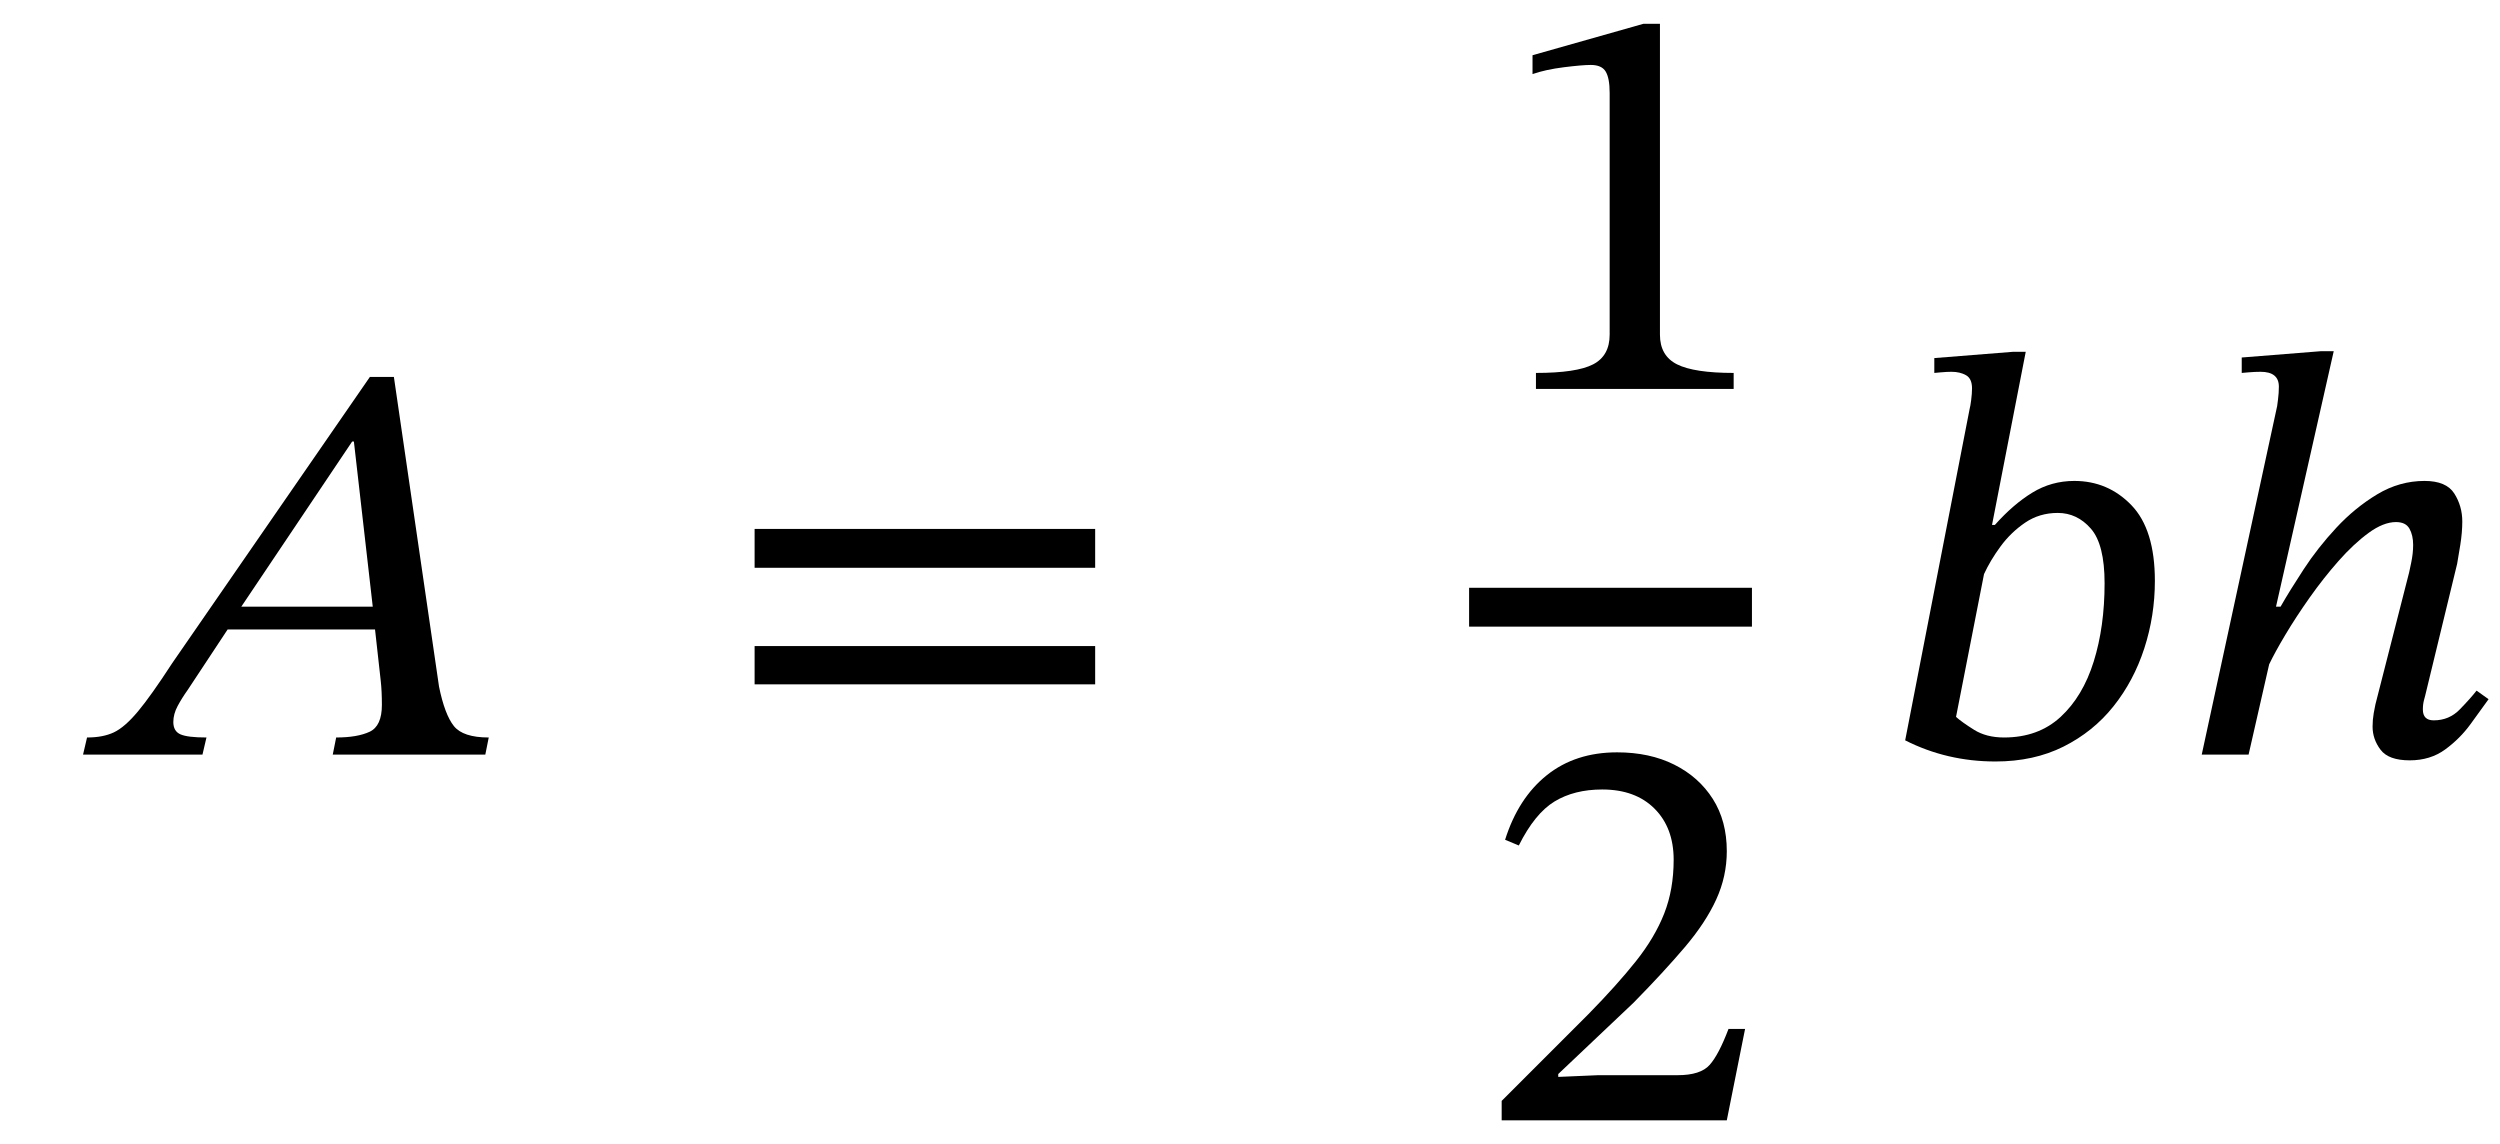
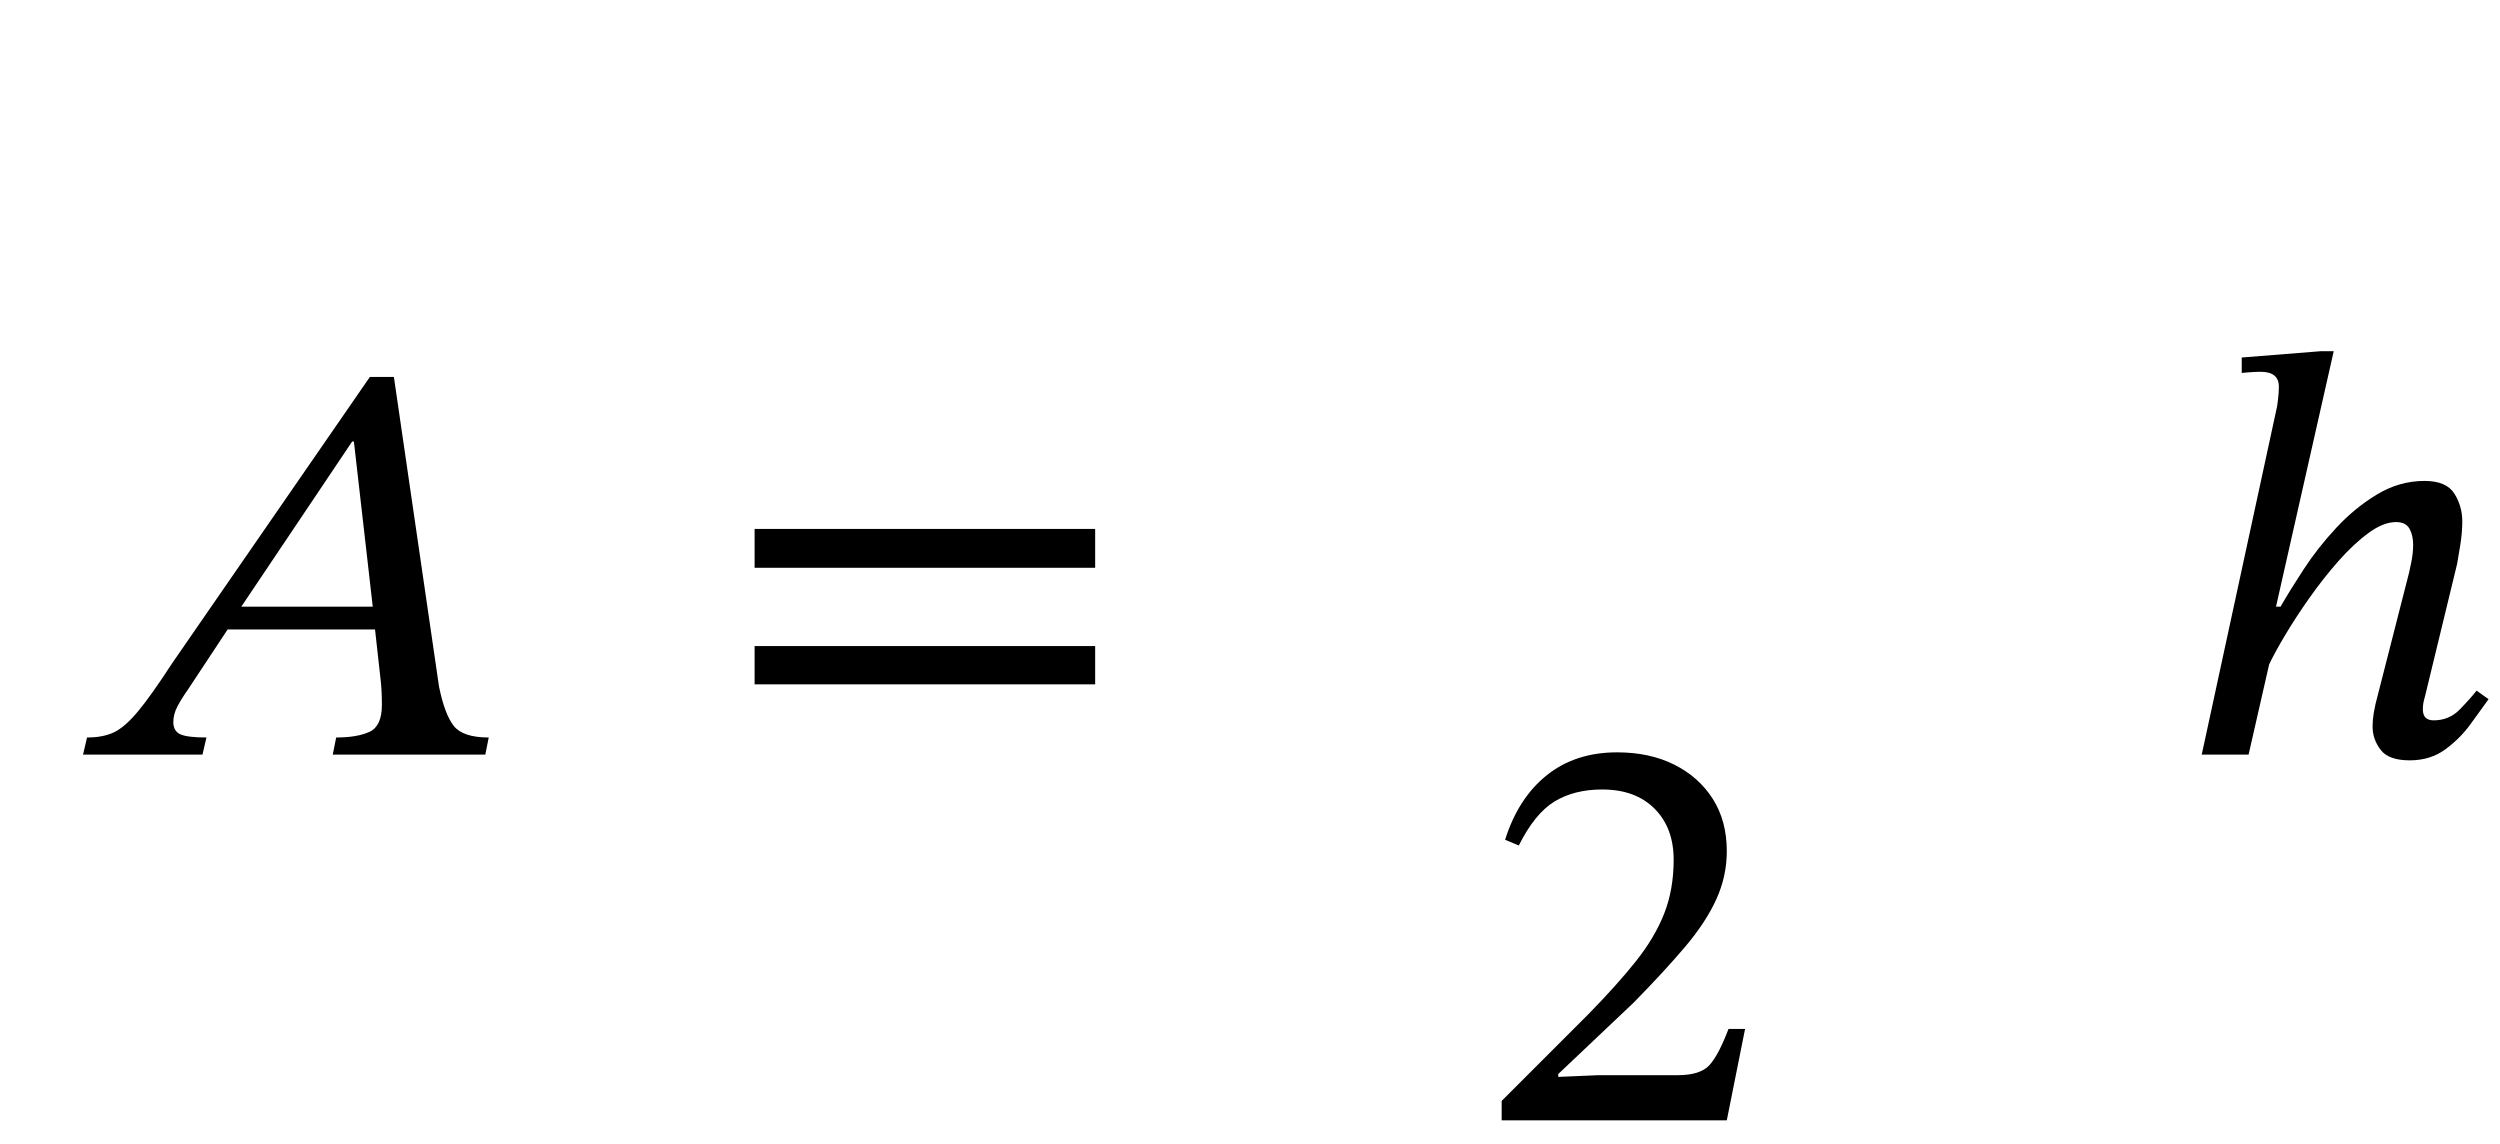
<svg xmlns="http://www.w3.org/2000/svg" width="105.005" height="48.056" viewBox="-2.488 -31.696 105.005 48.056">
  <path d="M 17.896 0 L 17.896 0 L 11.488 0 L 11.632 -0.72 Q 12.52 -0.72 13.036 -0.96 Q 13.552 -1.2 13.552 -2.088 Q 13.552 -2.376 13.54 -2.628 Q 13.528 -2.88 13.504 -3.096 L 13.264 -5.256 L 7.072 -5.256 L 5.392 -2.712 Q 5.152 -2.376 4.972 -2.04 Q 4.792 -1.704 4.792 -1.368 Q 4.792 -0.984 5.092 -0.852 Q 5.392 -0.72 6.184 -0.72 L 6.016 0 L 1 0 L 1.168 -0.72 Q 1.84 -0.72 2.296 -0.936 Q 2.752 -1.152 3.304 -1.812 Q 3.856 -2.472 4.744 -3.84 L 13.048 -15.864 L 14.056 -15.864 L 15.952 -2.856 Q 16.192 -1.68 16.576 -1.2 Q 16.96 -0.72 18.04 -0.72 Z M 13.168 -6.216 L 13.168 -6.216 L 12.376 -13.152 L 12.304 -13.152 L 7.648 -6.216 Z " fill="black" />
  <path d="M 43.511 -7.848 L 43.511 -7.848 L 29.207 -7.848 L 29.207 -9.48 L 43.511 -9.48 Z M 43.511 -2.952 L 43.511 -2.952 L 29.207 -2.952 L 29.207 -4.56 L 43.511 -4.56 Z " fill="black" />
-   <path d="M 70.329 -15.36 L 70.329 -15.36 L 62.025 -15.36 L 62.025 -16.032 Q 63.729 -16.032 64.425 -16.392 Q 65.121 -16.752 65.121 -17.64 L 65.121 -27.792 Q 65.121 -28.416 64.953 -28.692 Q 64.785 -28.968 64.329 -28.968 Q 63.969 -28.968 63.201 -28.872 Q 62.433 -28.776 61.881 -28.584 L 61.881 -29.376 L 66.537 -30.696 L 67.233 -30.696 L 67.233 -17.64 Q 67.233 -16.752 67.953 -16.392 Q 68.673 -16.032 70.329 -16.032 Z " fill="black" />
  <path d="M 70.809 11.52 L 70.809 11.52 L 70.041 15.36 L 60.585 15.36 L 60.585 14.544 L 64.233 10.896 Q 65.433 9.672 66.225 8.676 Q 67.017 7.68 67.413 6.672 Q 67.809 5.664 67.809 4.416 Q 67.809 3.072 67.005 2.268 Q 66.201 1.464 64.809 1.464 Q 63.633 1.464 62.805 1.968 Q 61.977 2.472 61.305 3.816 L 60.729 3.576 Q 61.281 1.824 62.481 0.864 Q 63.681 -0.096 65.433 -0.096 Q 66.801 -0.096 67.833 0.42 Q 68.865 0.936 69.453 1.86 Q 70.041 2.784 70.041 4.056 Q 70.041 5.112 69.597 6.084 Q 69.153 7.056 68.277 8.088 Q 67.401 9.12 66.129 10.416 L 62.961 13.416 L 62.961 13.536 L 64.641 13.464 L 67.977 13.464 Q 68.937 13.464 69.321 13.032 Q 69.705 12.6 70.113 11.52 Z " fill="black" />
-   <rect x="59.217" y="-7.008" width="11.88" height="1.632" fill="black" />
-   <path d="M 81.181 -9.648 L 81.181 -9.648 L 81.301 -9.648 Q 82.069 -10.512 82.873 -11.004 Q 83.677 -11.496 84.637 -11.496 Q 86.053 -11.496 87.037 -10.476 Q 88.021 -9.456 88.021 -7.296 Q 88.021 -5.832 87.577 -4.464 Q 87.133 -3.096 86.281 -2.028 Q 85.429 -0.96 84.181 -0.336 Q 82.933 0.288 81.325 0.288 Q 79.285 0.288 77.533 -0.6 L 80.245 -14.544 Q 80.269 -14.616 80.305 -14.892 Q 80.341 -15.168 80.341 -15.384 Q 80.341 -15.792 80.089 -15.936 Q 79.837 -16.08 79.477 -16.08 Q 79.285 -16.08 79.021 -16.056 Q 78.757 -16.032 78.757 -16.032 L 78.757 -16.656 L 82.069 -16.92 L 82.597 -16.92 Z M 80.845 -7.584 L 80.845 -7.584 L 79.669 -1.584 Q 79.909 -1.368 80.425 -1.044 Q 80.941 -0.72 81.685 -0.72 Q 83.125 -0.72 84.061 -1.584 Q 84.997 -2.448 85.453 -3.912 Q 85.909 -5.376 85.909 -7.2 Q 85.909 -8.832 85.333 -9.492 Q 84.757 -10.152 83.941 -10.152 Q 83.173 -10.152 82.573 -9.744 Q 81.973 -9.336 81.541 -8.748 Q 81.109 -8.16 80.845 -7.584 Z " fill="black" />
  <path d="M 101.533 -2.688 L 101.533 -2.688 L 102.037 -2.328 Q 101.725 -1.896 101.281 -1.284 Q 100.837 -0.672 100.213 -0.216 Q 99.589 0.24 98.725 0.24 Q 97.837 0.24 97.501 -0.204 Q 97.165 -0.648 97.165 -1.176 Q 97.165 -1.464 97.213 -1.74 Q 97.261 -2.016 97.285 -2.112 L 98.701 -7.656 Q 98.701 -7.656 98.785 -8.052 Q 98.869 -8.448 98.869 -8.808 Q 98.869 -9.216 98.713 -9.492 Q 98.557 -9.768 98.149 -9.768 Q 97.621 -9.768 96.997 -9.312 Q 96.373 -8.856 95.737 -8.136 Q 95.101 -7.416 94.525 -6.6 Q 93.949 -5.784 93.505 -5.04 Q 93.061 -4.296 92.821 -3.792 L 91.957 0 L 89.989 0 L 93.157 -14.64 Q 93.157 -14.64 93.193 -14.916 Q 93.229 -15.192 93.229 -15.456 Q 93.229 -16.08 92.461 -16.08 Q 92.221 -16.08 91.945 -16.056 Q 91.669 -16.032 91.669 -16.032 L 91.669 -16.68 L 94.981 -16.944 L 95.533 -16.944 L 93.109 -6.216 L 93.301 -6.216 Q 93.685 -6.888 94.273 -7.788 Q 94.861 -8.688 95.641 -9.528 Q 96.421 -10.368 97.357 -10.932 Q 98.293 -11.496 99.349 -11.496 Q 100.261 -11.496 100.597 -10.968 Q 100.933 -10.44 100.933 -9.792 Q 100.933 -9.336 100.849 -8.808 Q 100.765 -8.28 100.717 -8.016 L 99.373 -2.472 Q 99.373 -2.472 99.325 -2.292 Q 99.277 -2.112 99.277 -1.896 Q 99.277 -1.44 99.733 -1.44 Q 100.381 -1.44 100.825 -1.896 Q 101.269 -2.352 101.533 -2.688 Z " fill="black" />
</svg>